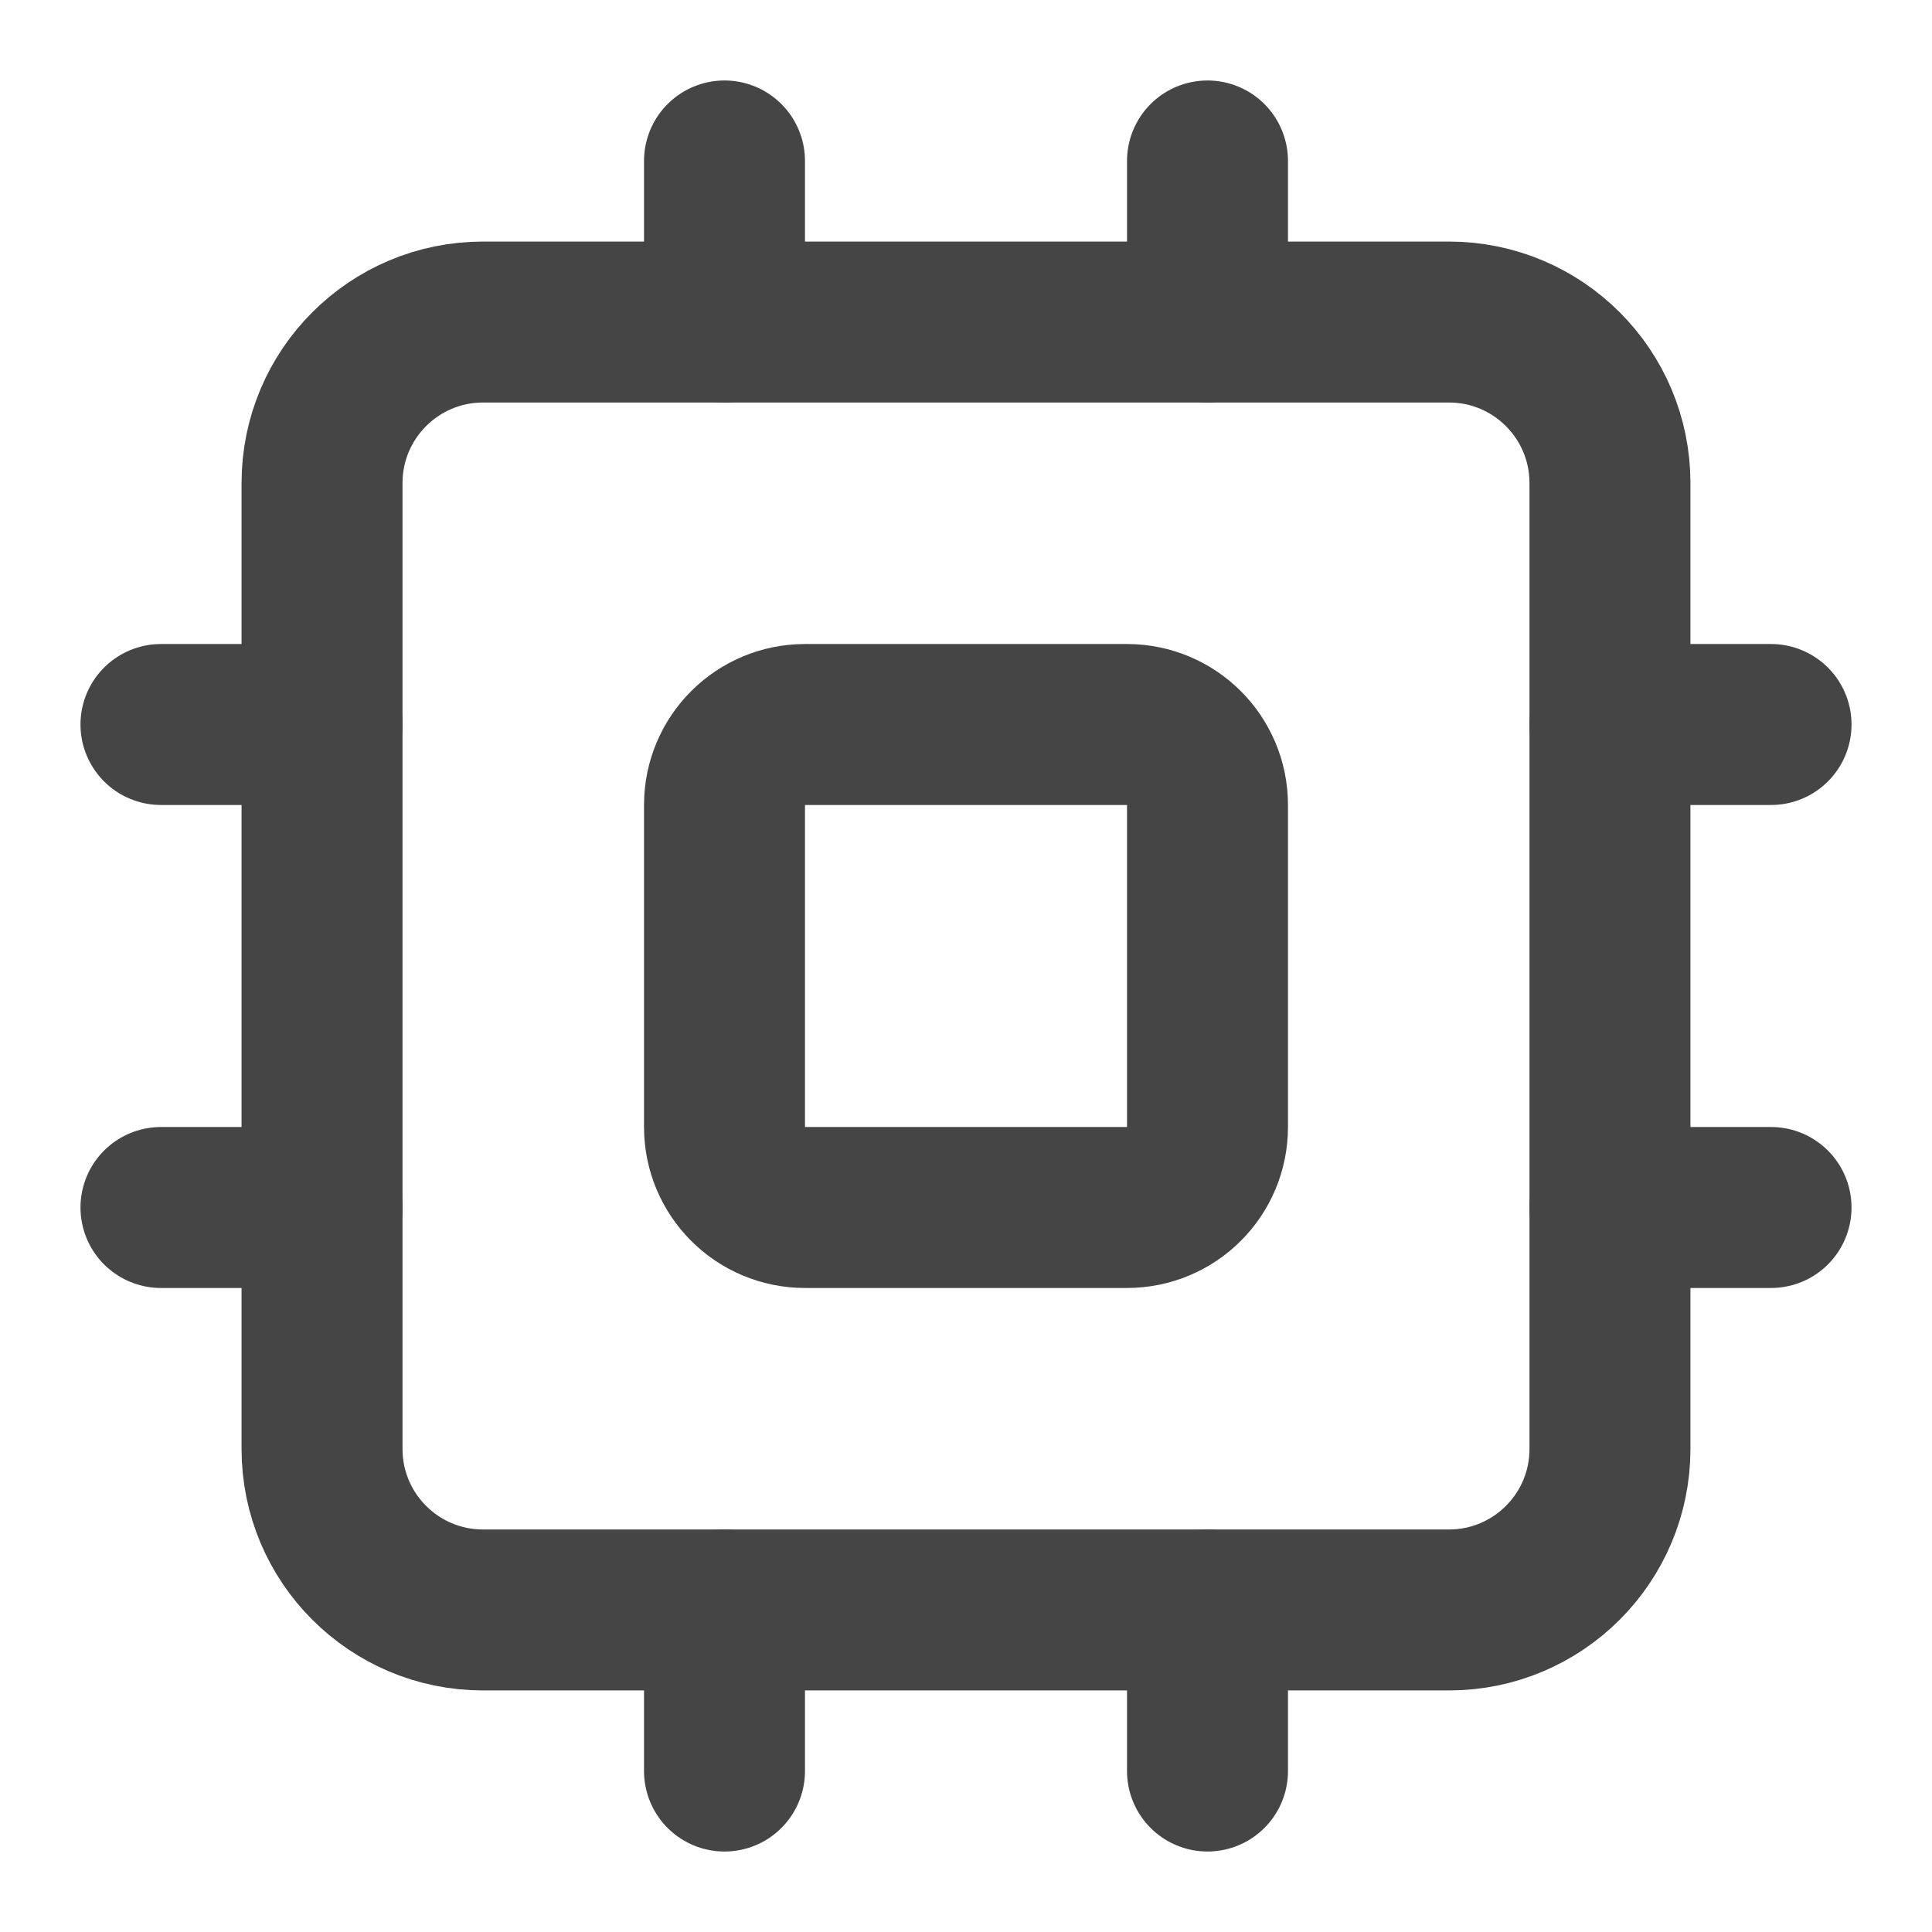
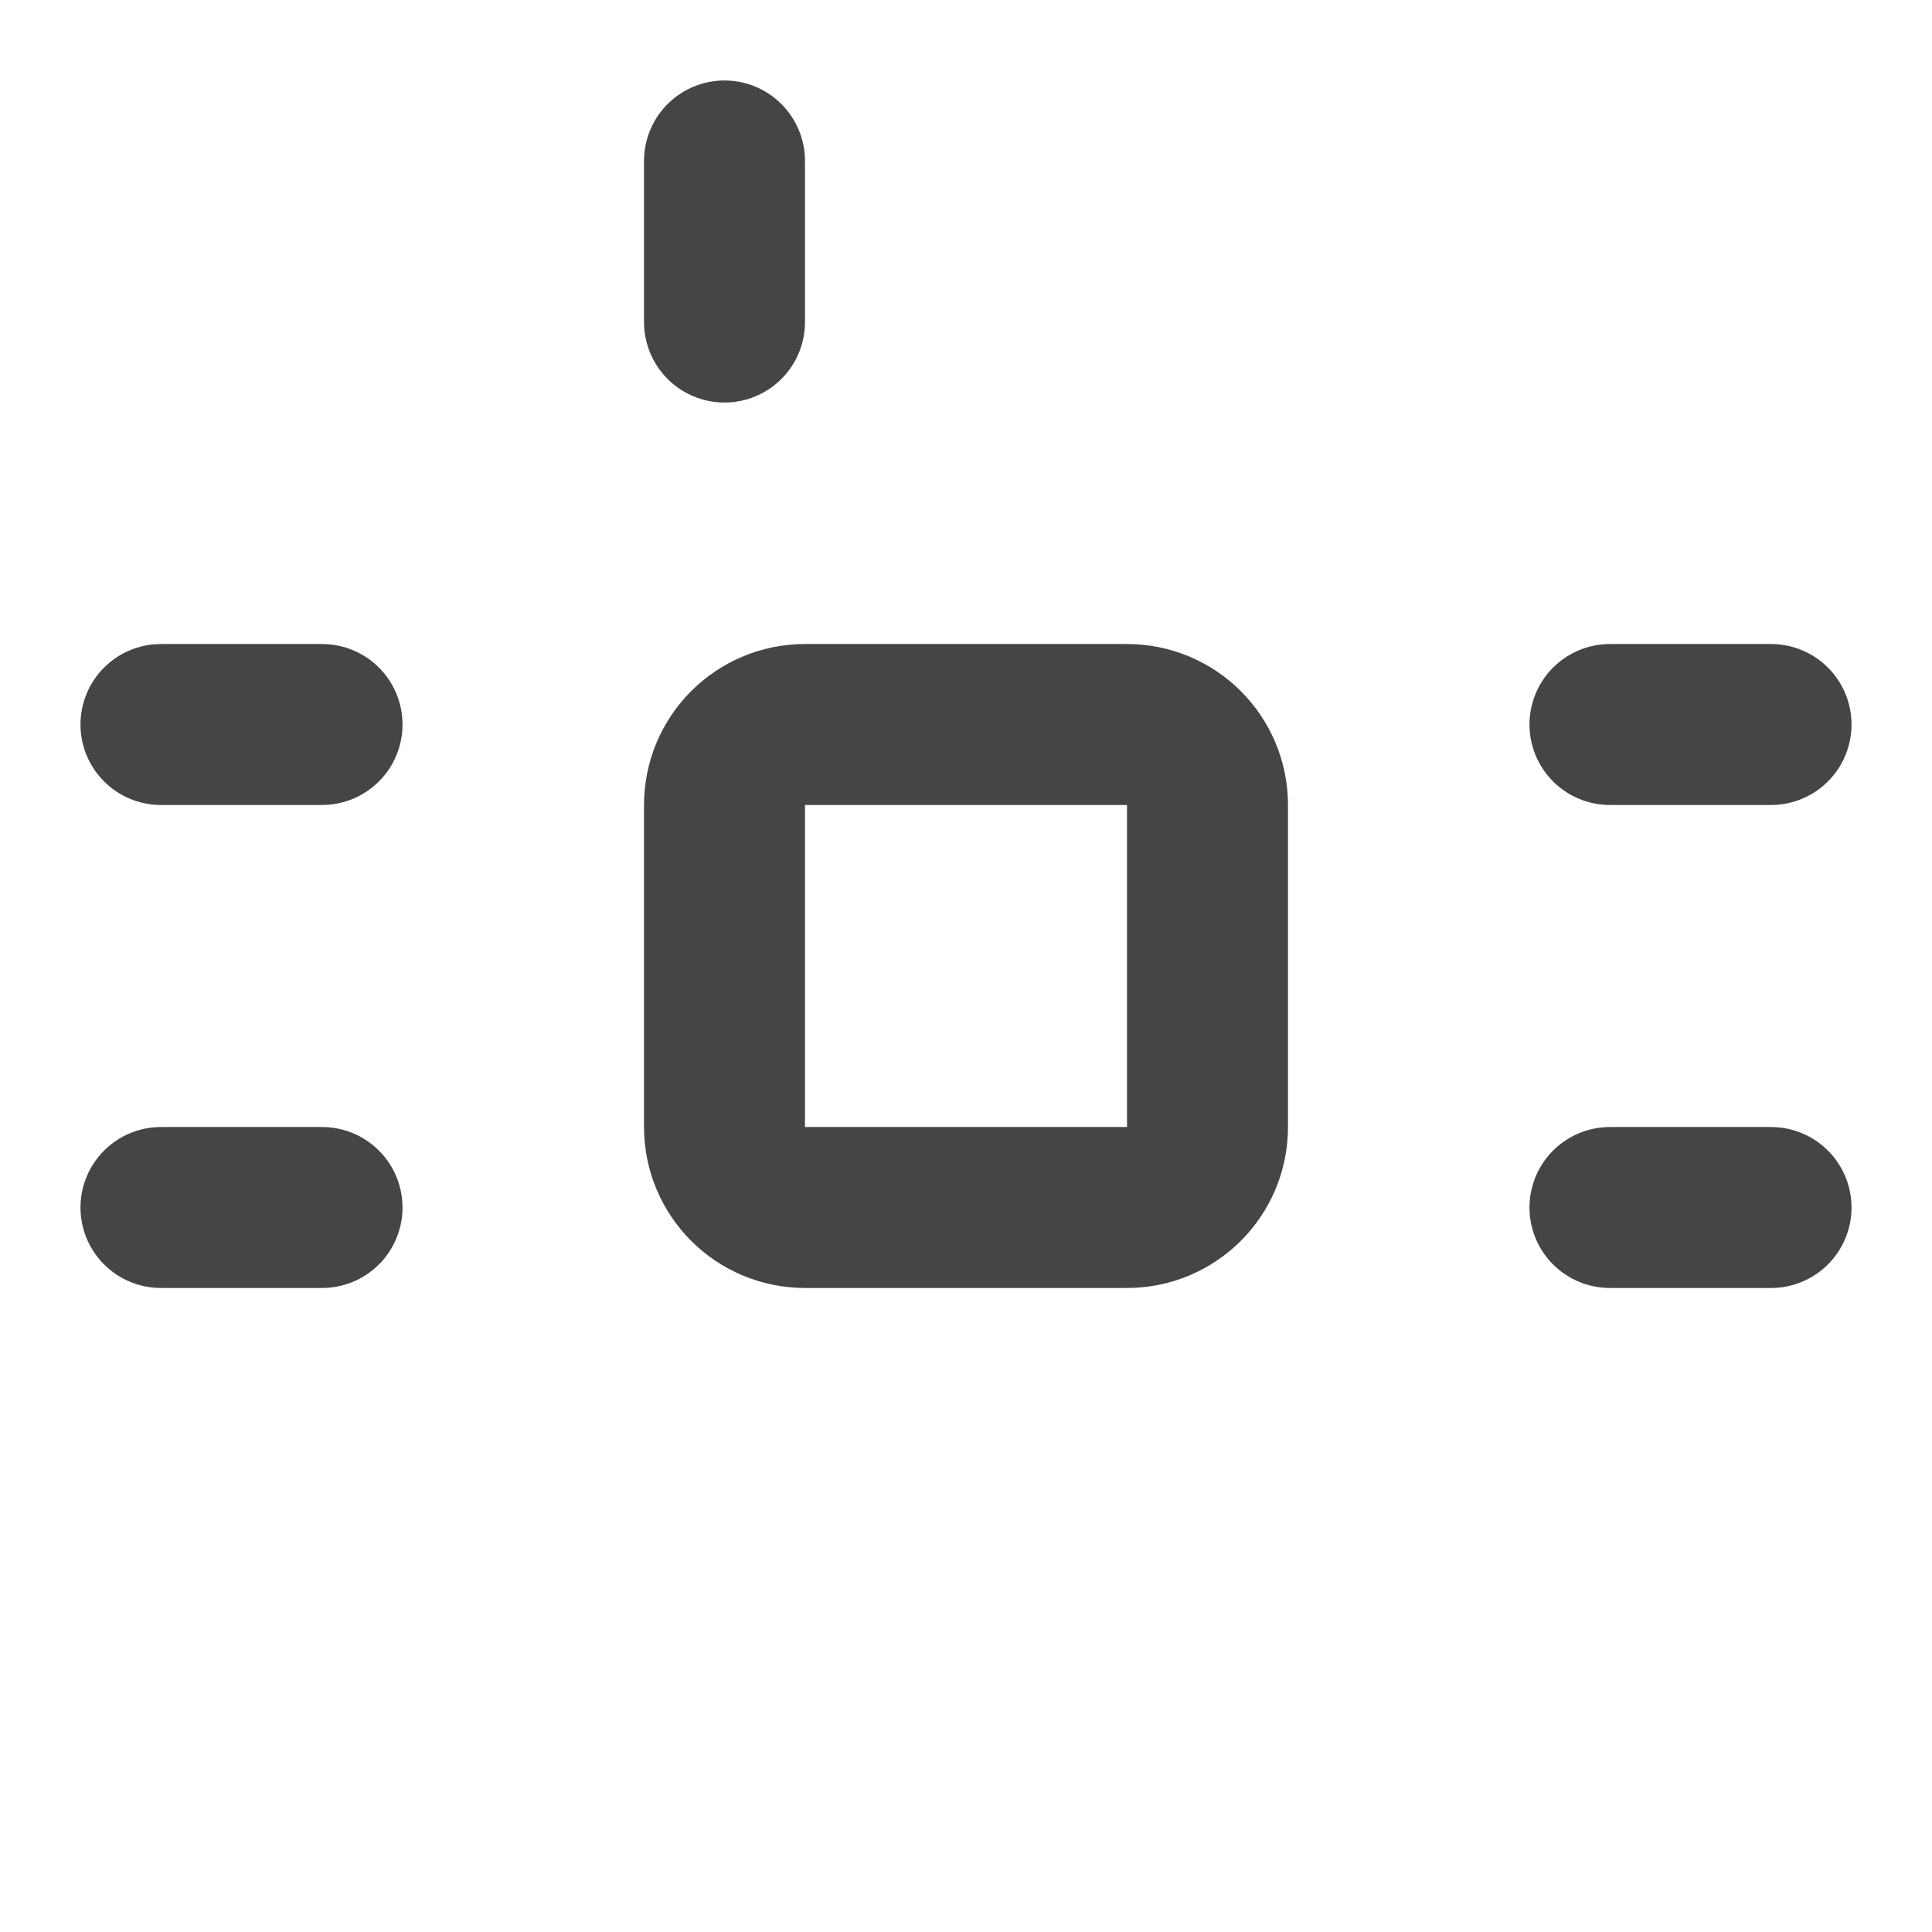
<svg xmlns="http://www.w3.org/2000/svg" fill="none" viewBox="0 0 16 16" height="16" width="16">
  <g clip-path="url(#clip0_0_267)">
-     <path stroke-linejoin="round" stroke-linecap="round" stroke-width="1.333" stroke="#454545" d="M12 2.667H4C3.264 2.667 2.667 3.264 2.667 4V12C2.667 12.736 3.264 13.333 4 13.333H12C12.736 13.333 13.333 12.736 13.333 12V4C13.333 3.264 12.736 2.667 12 2.667Z" />
    <path stroke-linejoin="round" stroke-linecap="round" stroke-width="1.333" stroke="#454545" d="M9.333 6H6.667C6.298 6 6 6.298 6 6.667V9.333C6 9.702 6.298 10 6.667 10H9.333C9.702 10 10 9.702 10 9.333V6.667C10 6.298 9.702 6 9.333 6Z" />
-     <path stroke-linejoin="round" stroke-linecap="round" stroke-width="1.333" stroke="#454545" d="M10 1.333V2.667" />
-     <path stroke-linejoin="round" stroke-linecap="round" stroke-width="1.333" stroke="#454545" d="M10 13.333V14.667" />
    <path stroke-linejoin="round" stroke-linecap="round" stroke-width="1.333" stroke="#454545" d="M1.333 10H2.667" />
    <path stroke-linejoin="round" stroke-linecap="round" stroke-width="1.333" stroke="#454545" d="M1.333 6H2.667" />
    <path stroke-linejoin="round" stroke-linecap="round" stroke-width="1.333" stroke="#454545" d="M13.333 10H14.667" />
    <path stroke-linejoin="round" stroke-linecap="round" stroke-width="1.333" stroke="#454545" d="M13.333 6H14.667" />
    <path stroke-linejoin="round" stroke-linecap="round" stroke-width="1.333" stroke="#454545" d="M6 1.333V2.667" />
-     <path stroke-linejoin="round" stroke-linecap="round" stroke-width="1.333" stroke="#454545" d="M6 13.333V14.667" />
  </g>
  <defs>
    <clipPath id="clip0_0_267">
      <rect fill="white" height="16" width="16" />
    </clipPath>
  </defs>
</svg>